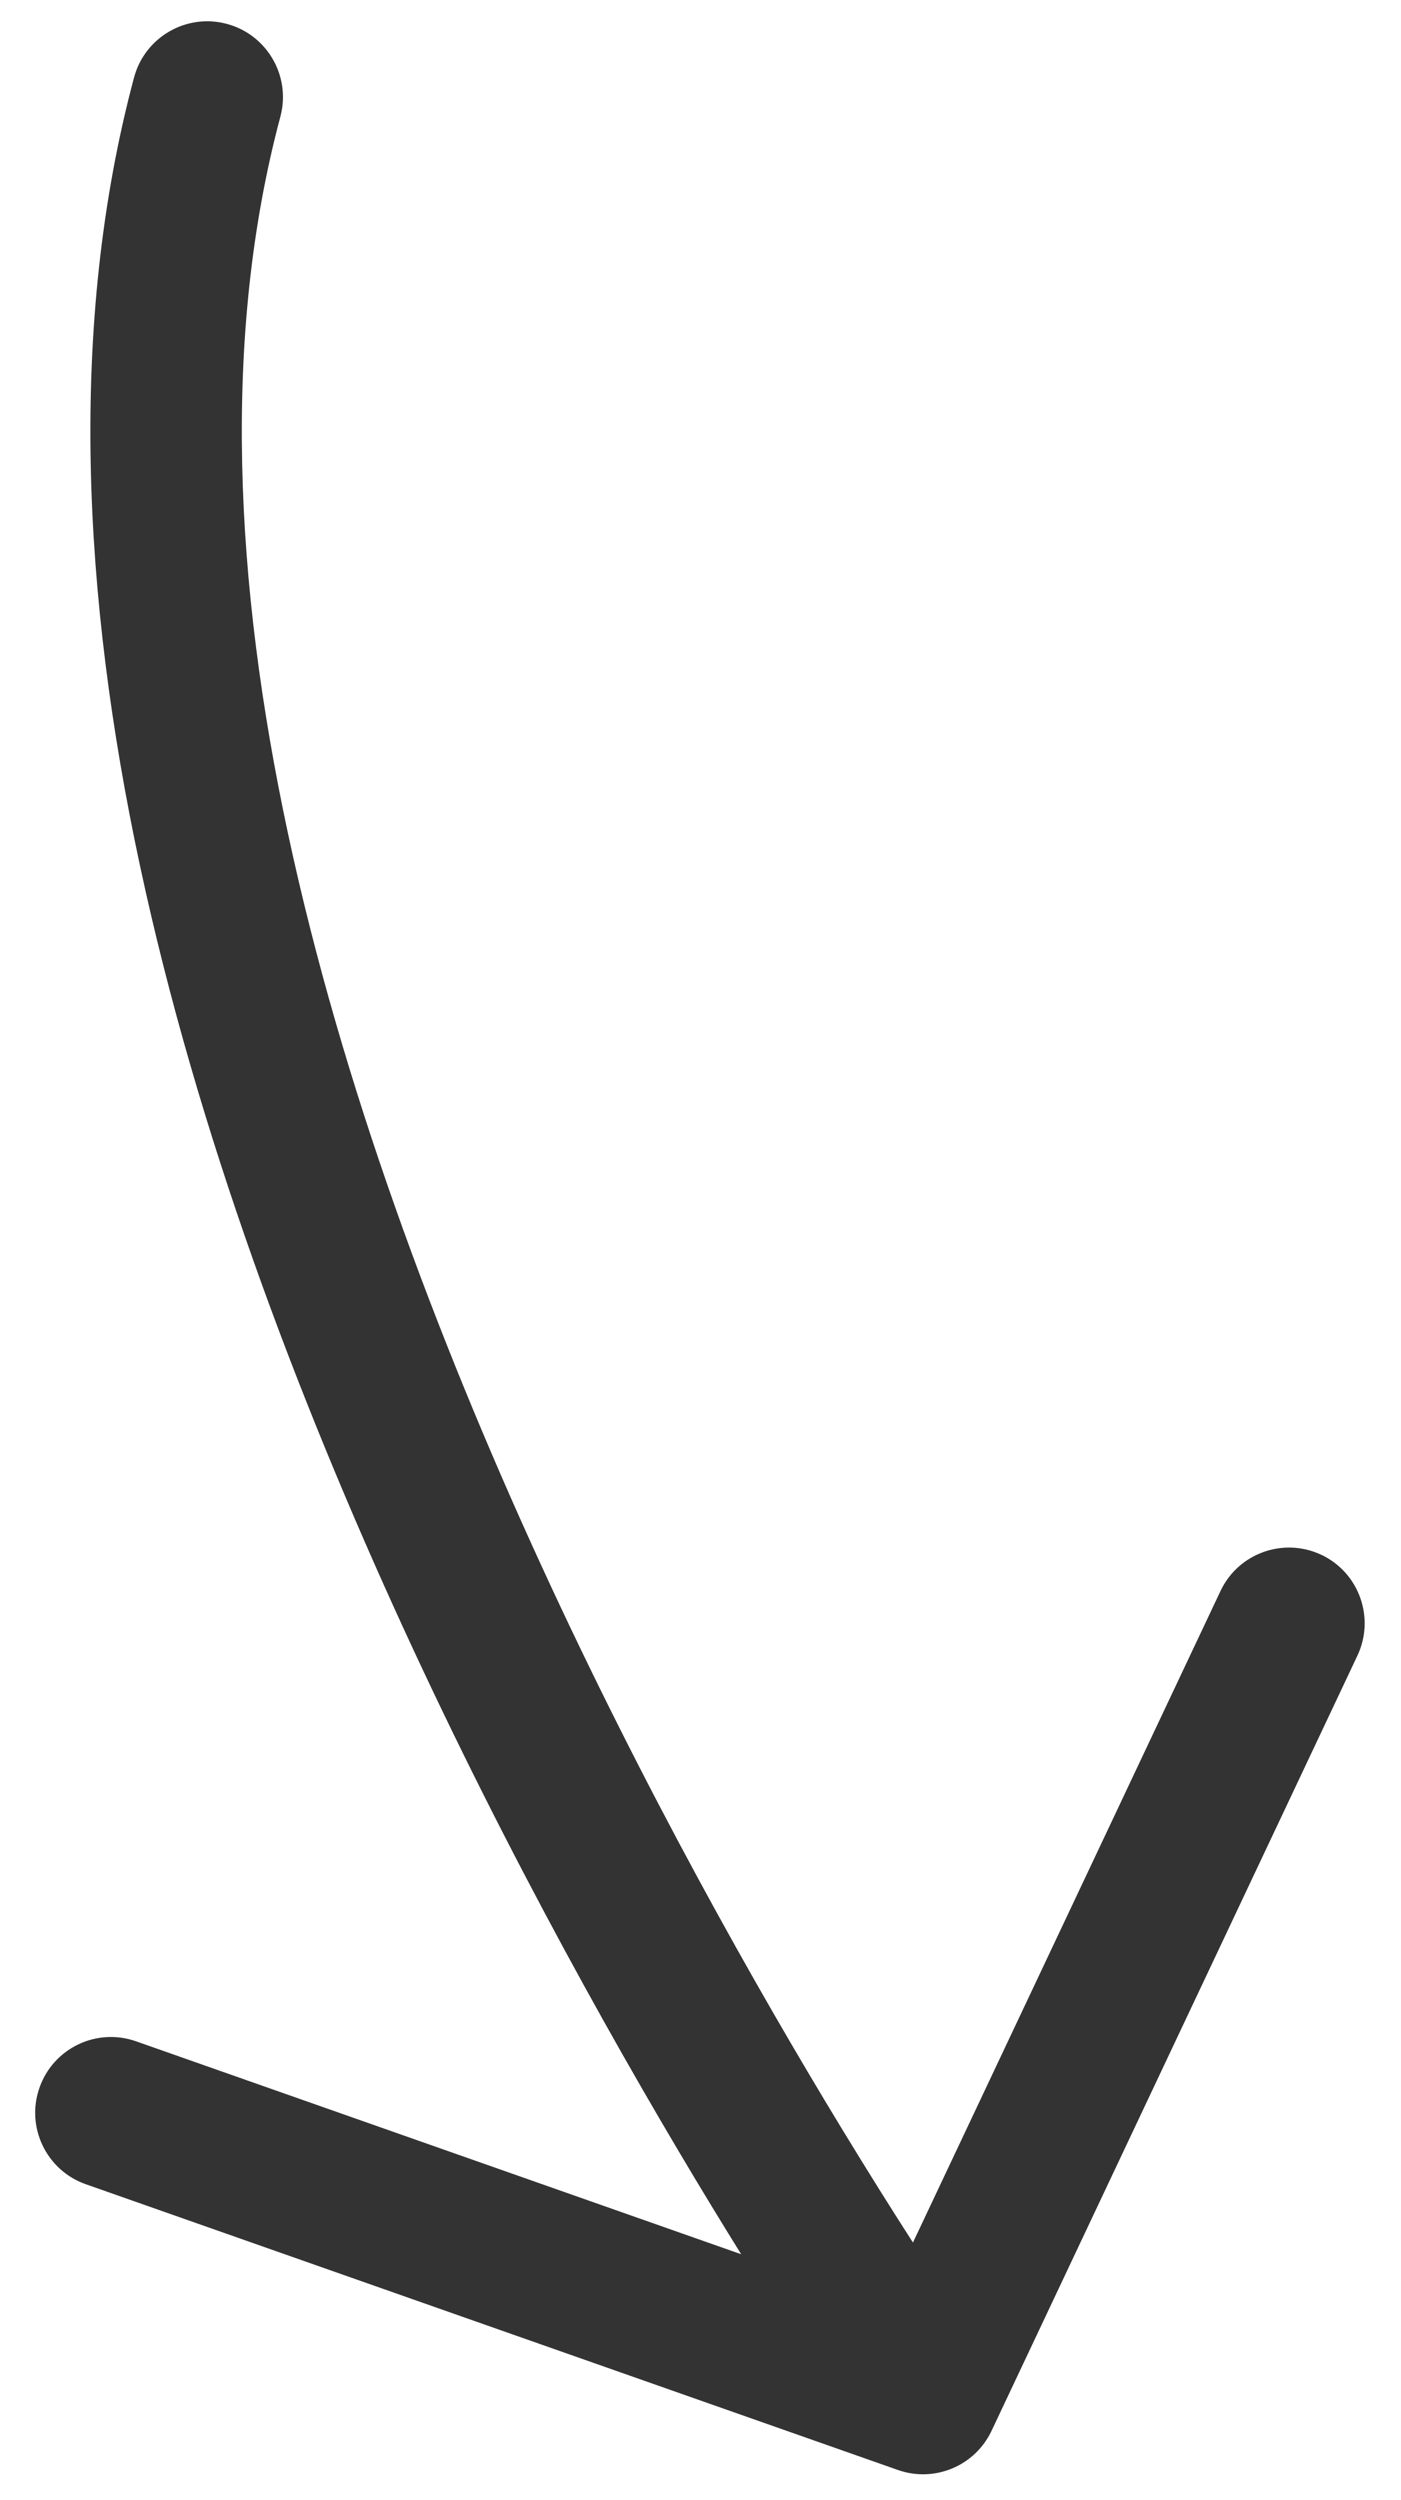
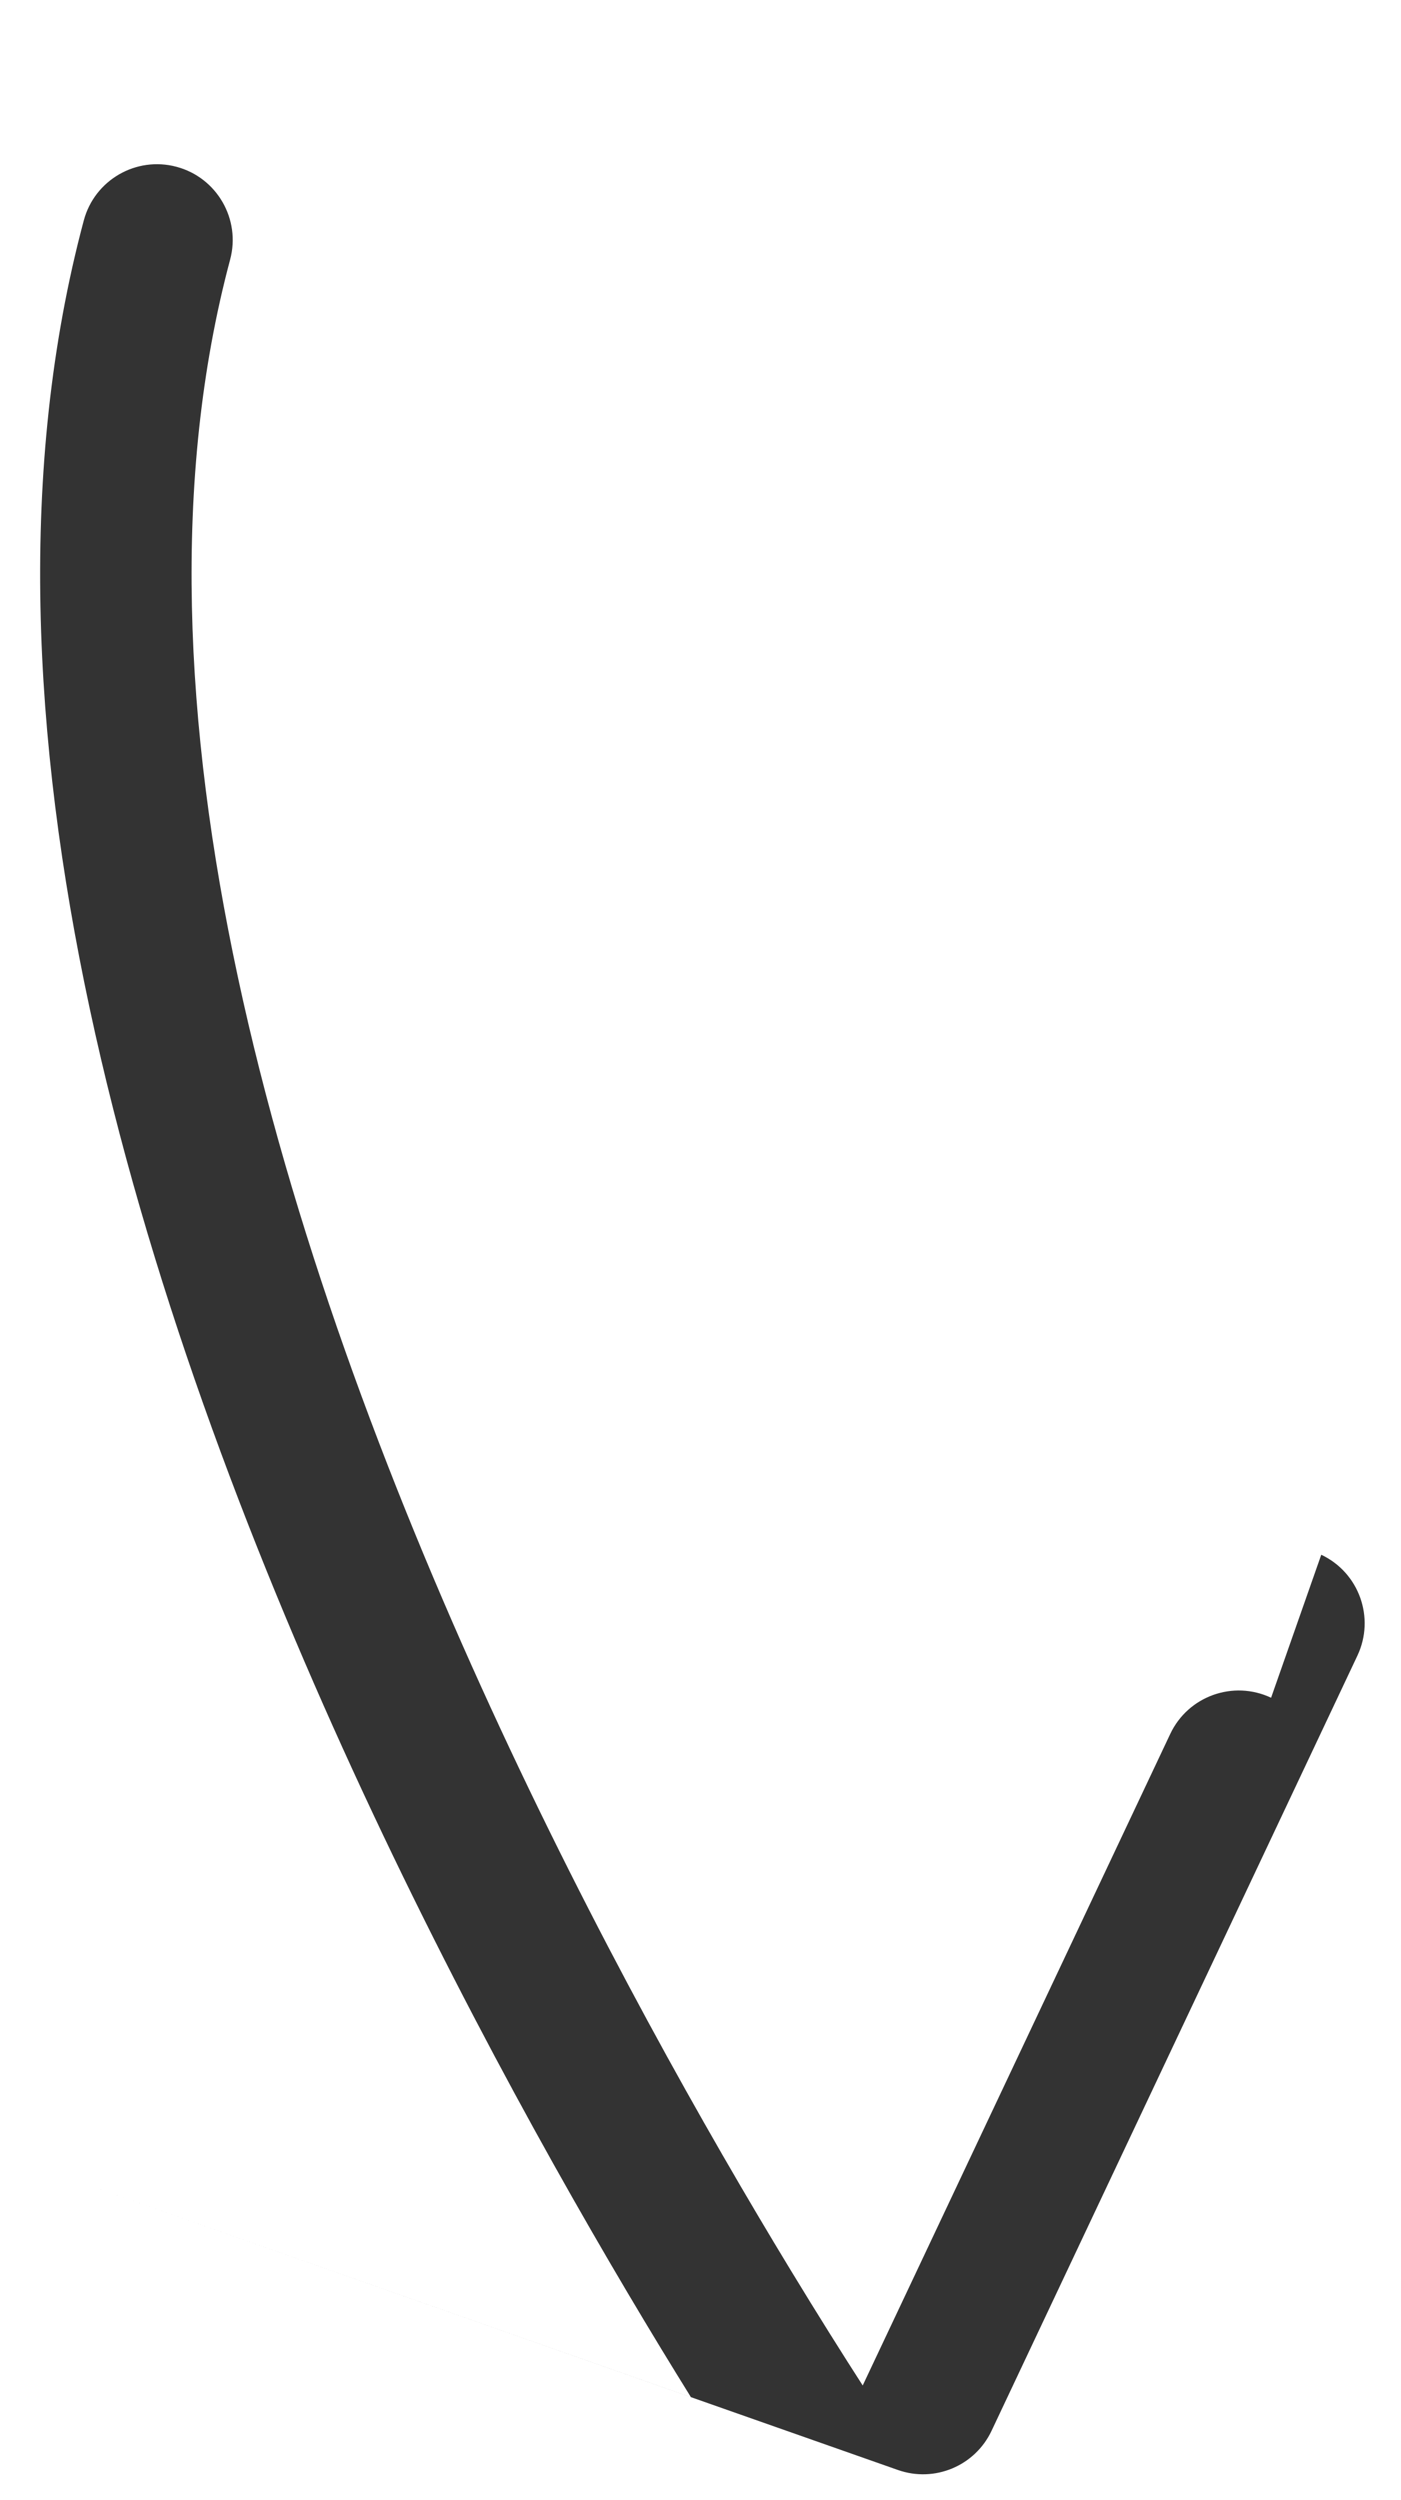
<svg xmlns="http://www.w3.org/2000/svg" fill="none" height="66" viewBox="0 0 37 66" width="37">
-   <path clip-rule="evenodd" d="m34.894 41.041c.999.472 1.426 1.664.955 2.663l-9.663 20.464c-.438.927-1.505 1.373-2.472 1.033l-21.448-7.543c-1.042-.366-1.59-1.508-1.223-2.55.366-1.042 1.508-1.59 2.55-1.223l15.981 5.621c-.249-.401-.509-.824-.779-1.267-2.315-3.809-5.336-9.153-8.152-15.284-5.57-12.128-10.59-27.866-7.103-40.909.285-1.067 1.382-1.701 2.449-1.416 1.067.285 1.701 1.382 1.416 2.449-3.095 11.574 1.342 26.162 6.873 38.207 2.735 5.955 5.676 11.159 7.936 14.876.71 1.168 1.351 2.187 1.897 3.035l8.122-17.199c.472-.999 1.664-1.426 2.663-.955z" fill="#333" fill-rule="evenodd" />
+   <path clip-rule="evenodd" d="m34.894 41.041c.999.472 1.426 1.664.955 2.663l-9.663 20.464c-.438.927-1.505 1.373-2.472 1.033l-21.448-7.543l15.981 5.621c-.249-.401-.509-.824-.779-1.267-2.315-3.809-5.336-9.153-8.152-15.284-5.57-12.128-10.59-27.866-7.103-40.909.285-1.067 1.382-1.701 2.449-1.416 1.067.285 1.701 1.382 1.416 2.449-3.095 11.574 1.342 26.162 6.873 38.207 2.735 5.955 5.676 11.159 7.936 14.876.71 1.168 1.351 2.187 1.897 3.035l8.122-17.199c.472-.999 1.664-1.426 2.663-.955z" fill="#333" fill-rule="evenodd" />
</svg>